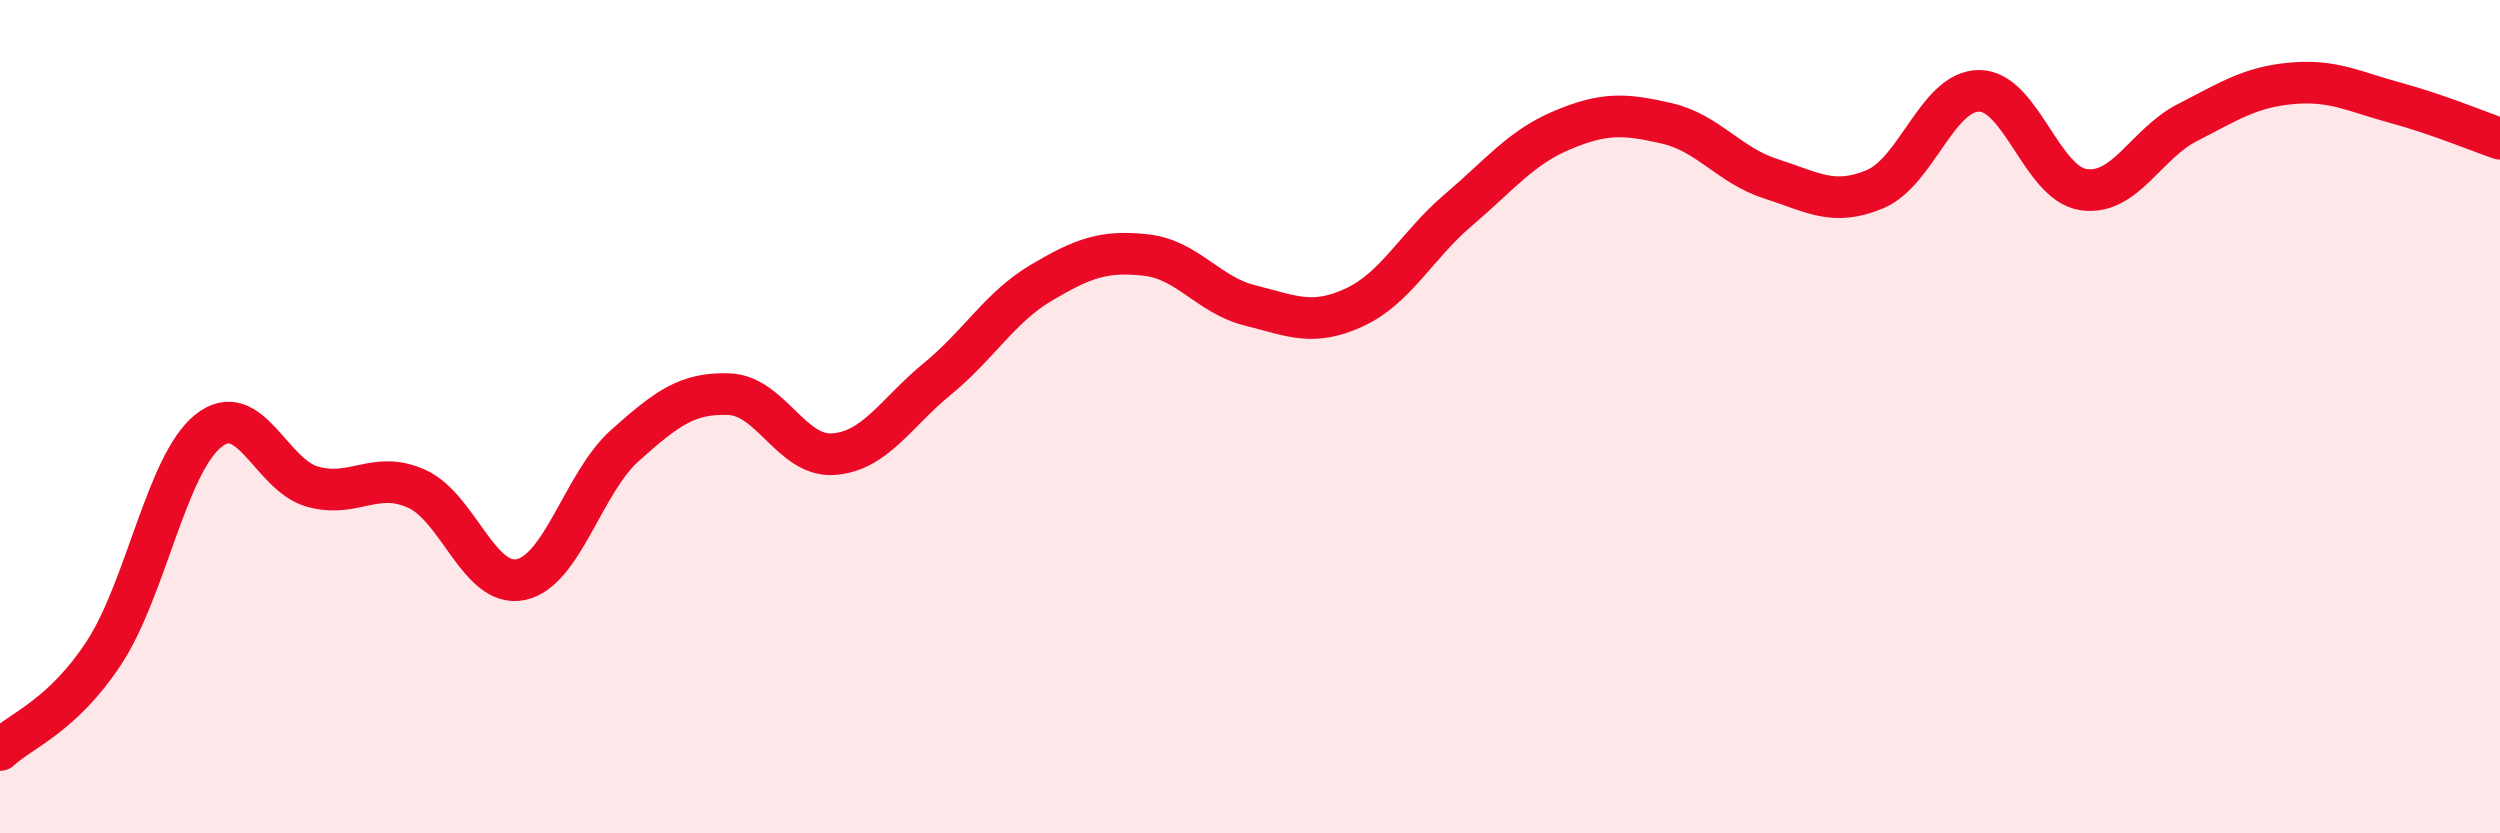
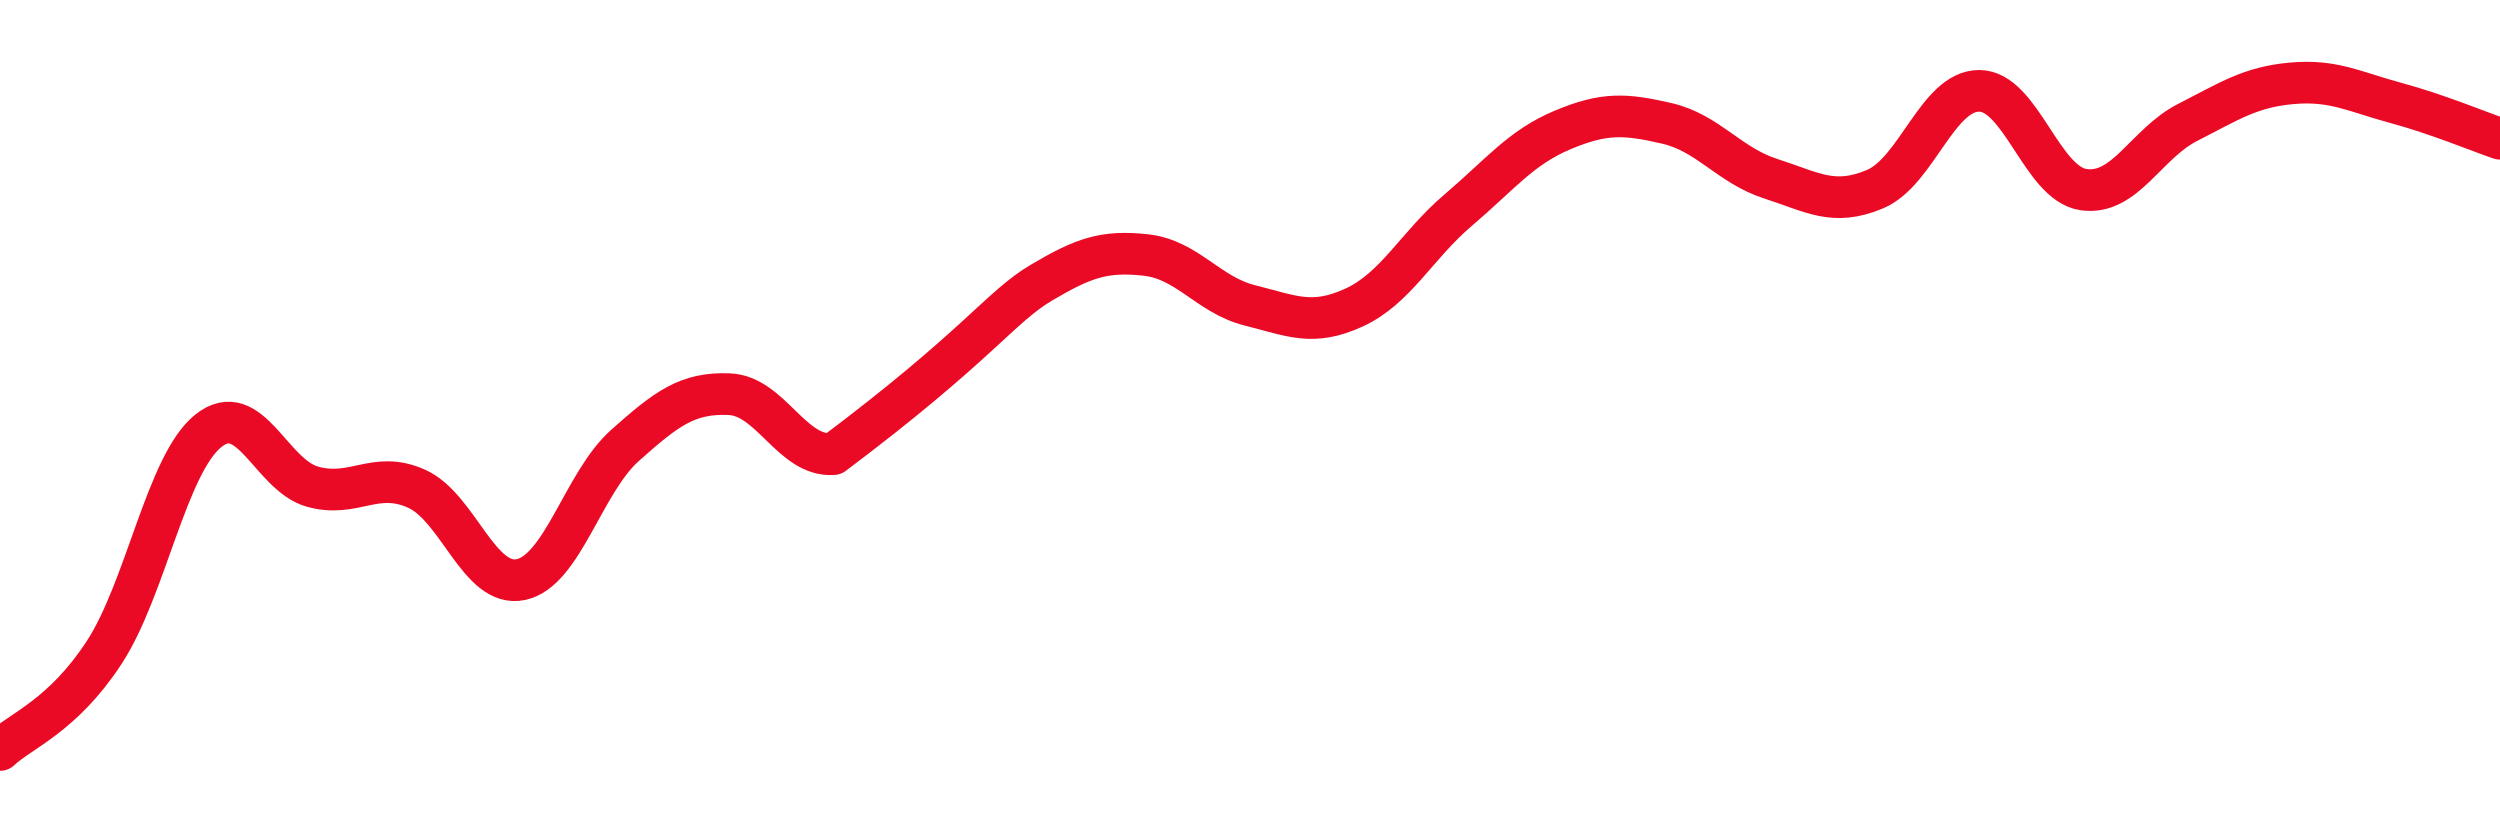
<svg xmlns="http://www.w3.org/2000/svg" width="60" height="20" viewBox="0 0 60 20">
-   <path d="M 0,18 C 0.5,17.53 1.5,17.19 2.5,15.66 C 3.5,14.13 4,11.14 5,10.34 C 6,9.54 6.5,11.4 7.5,11.68 C 8.5,11.96 9,11.28 10,11.73 C 11,12.18 11.5,14.12 12.5,13.91 C 13.5,13.7 14,11.58 15,10.69 C 16,9.8 16.5,9.42 17.5,9.46 C 18.5,9.5 19,10.97 20,10.9 C 21,10.83 21.5,9.91 22.5,9.09 C 23.5,8.27 24,7.37 25,6.78 C 26,6.19 26.5,6.01 27.5,6.12 C 28.5,6.23 29,7.08 30,7.33 C 31,7.58 31.5,7.84 32.5,7.38 C 33.5,6.92 34,5.89 35,5.04 C 36,4.19 36.5,3.54 37.5,3.12 C 38.5,2.7 39,2.73 40,2.96 C 41,3.19 41.5,3.97 42.5,4.29 C 43.5,4.61 44,4.96 45,4.54 C 46,4.12 46.5,2.18 47.5,2.18 C 48.5,2.18 49,4.4 50,4.55 C 51,4.7 51.5,3.45 52.5,2.94 C 53.5,2.43 54,2.09 55,2 C 56,1.91 56.5,2.2 57.5,2.47 C 58.5,2.74 59.5,3.16 60,3.33L60 20L0 20Z" fill="#EB0A25" opacity="0.1" stroke-linecap="round" stroke-linejoin="round" />
-   <path d="M 0,18 C 0.5,17.53 1.5,17.19 2.5,15.66 C 3.5,14.13 4,11.14 5,10.34 C 6,9.54 6.5,11.4 7.5,11.68 C 8.5,11.96 9,11.28 10,11.73 C 11,12.18 11.5,14.12 12.5,13.91 C 13.5,13.7 14,11.58 15,10.69 C 16,9.8 16.5,9.42 17.5,9.46 C 18.5,9.5 19,10.97 20,10.9 C 21,10.83 21.5,9.91 22.5,9.09 C 23.5,8.27 24,7.37 25,6.78 C 26,6.19 26.5,6.01 27.5,6.12 C 28.5,6.23 29,7.08 30,7.33 C 31,7.58 31.5,7.84 32.5,7.38 C 33.5,6.92 34,5.89 35,5.04 C 36,4.19 36.5,3.54 37.5,3.12 C 38.5,2.7 39,2.73 40,2.96 C 41,3.19 41.5,3.97 42.5,4.29 C 43.5,4.61 44,4.96 45,4.54 C 46,4.12 46.5,2.18 47.5,2.18 C 48.5,2.18 49,4.4 50,4.55 C 51,4.7 51.5,3.45 52.5,2.94 C 53.5,2.43 54,2.09 55,2 C 56,1.91 56.5,2.2 57.5,2.47 C 58.5,2.74 59.5,3.16 60,3.33" stroke="#EB0A25" stroke-width="1" fill="none" stroke-linecap="round" stroke-linejoin="round" />
+   <path d="M 0,18 C 0.5,17.53 1.5,17.19 2.5,15.66 C 3.5,14.13 4,11.14 5,10.34 C 6,9.54 6.5,11.4 7.5,11.68 C 8.5,11.96 9,11.28 10,11.73 C 11,12.18 11.5,14.12 12.5,13.91 C 13.5,13.7 14,11.58 15,10.69 C 16,9.8 16.5,9.42 17.5,9.46 C 18.5,9.5 19,10.97 20,10.9 C 23.5,8.27 24,7.37 25,6.78 C 26,6.19 26.5,6.01 27.5,6.12 C 28.5,6.23 29,7.08 30,7.33 C 31,7.58 31.5,7.84 32.5,7.38 C 33.5,6.92 34,5.89 35,5.04 C 36,4.19 36.5,3.54 37.5,3.12 C 38.5,2.7 39,2.73 40,2.96 C 41,3.19 41.5,3.97 42.5,4.29 C 43.5,4.61 44,4.96 45,4.54 C 46,4.12 46.5,2.18 47.5,2.18 C 48.5,2.18 49,4.4 50,4.55 C 51,4.7 51.5,3.45 52.5,2.94 C 53.5,2.43 54,2.09 55,2 C 56,1.91 56.5,2.2 57.5,2.47 C 58.5,2.74 59.5,3.16 60,3.33" stroke="#EB0A25" stroke-width="1" fill="none" stroke-linecap="round" stroke-linejoin="round" />
</svg>